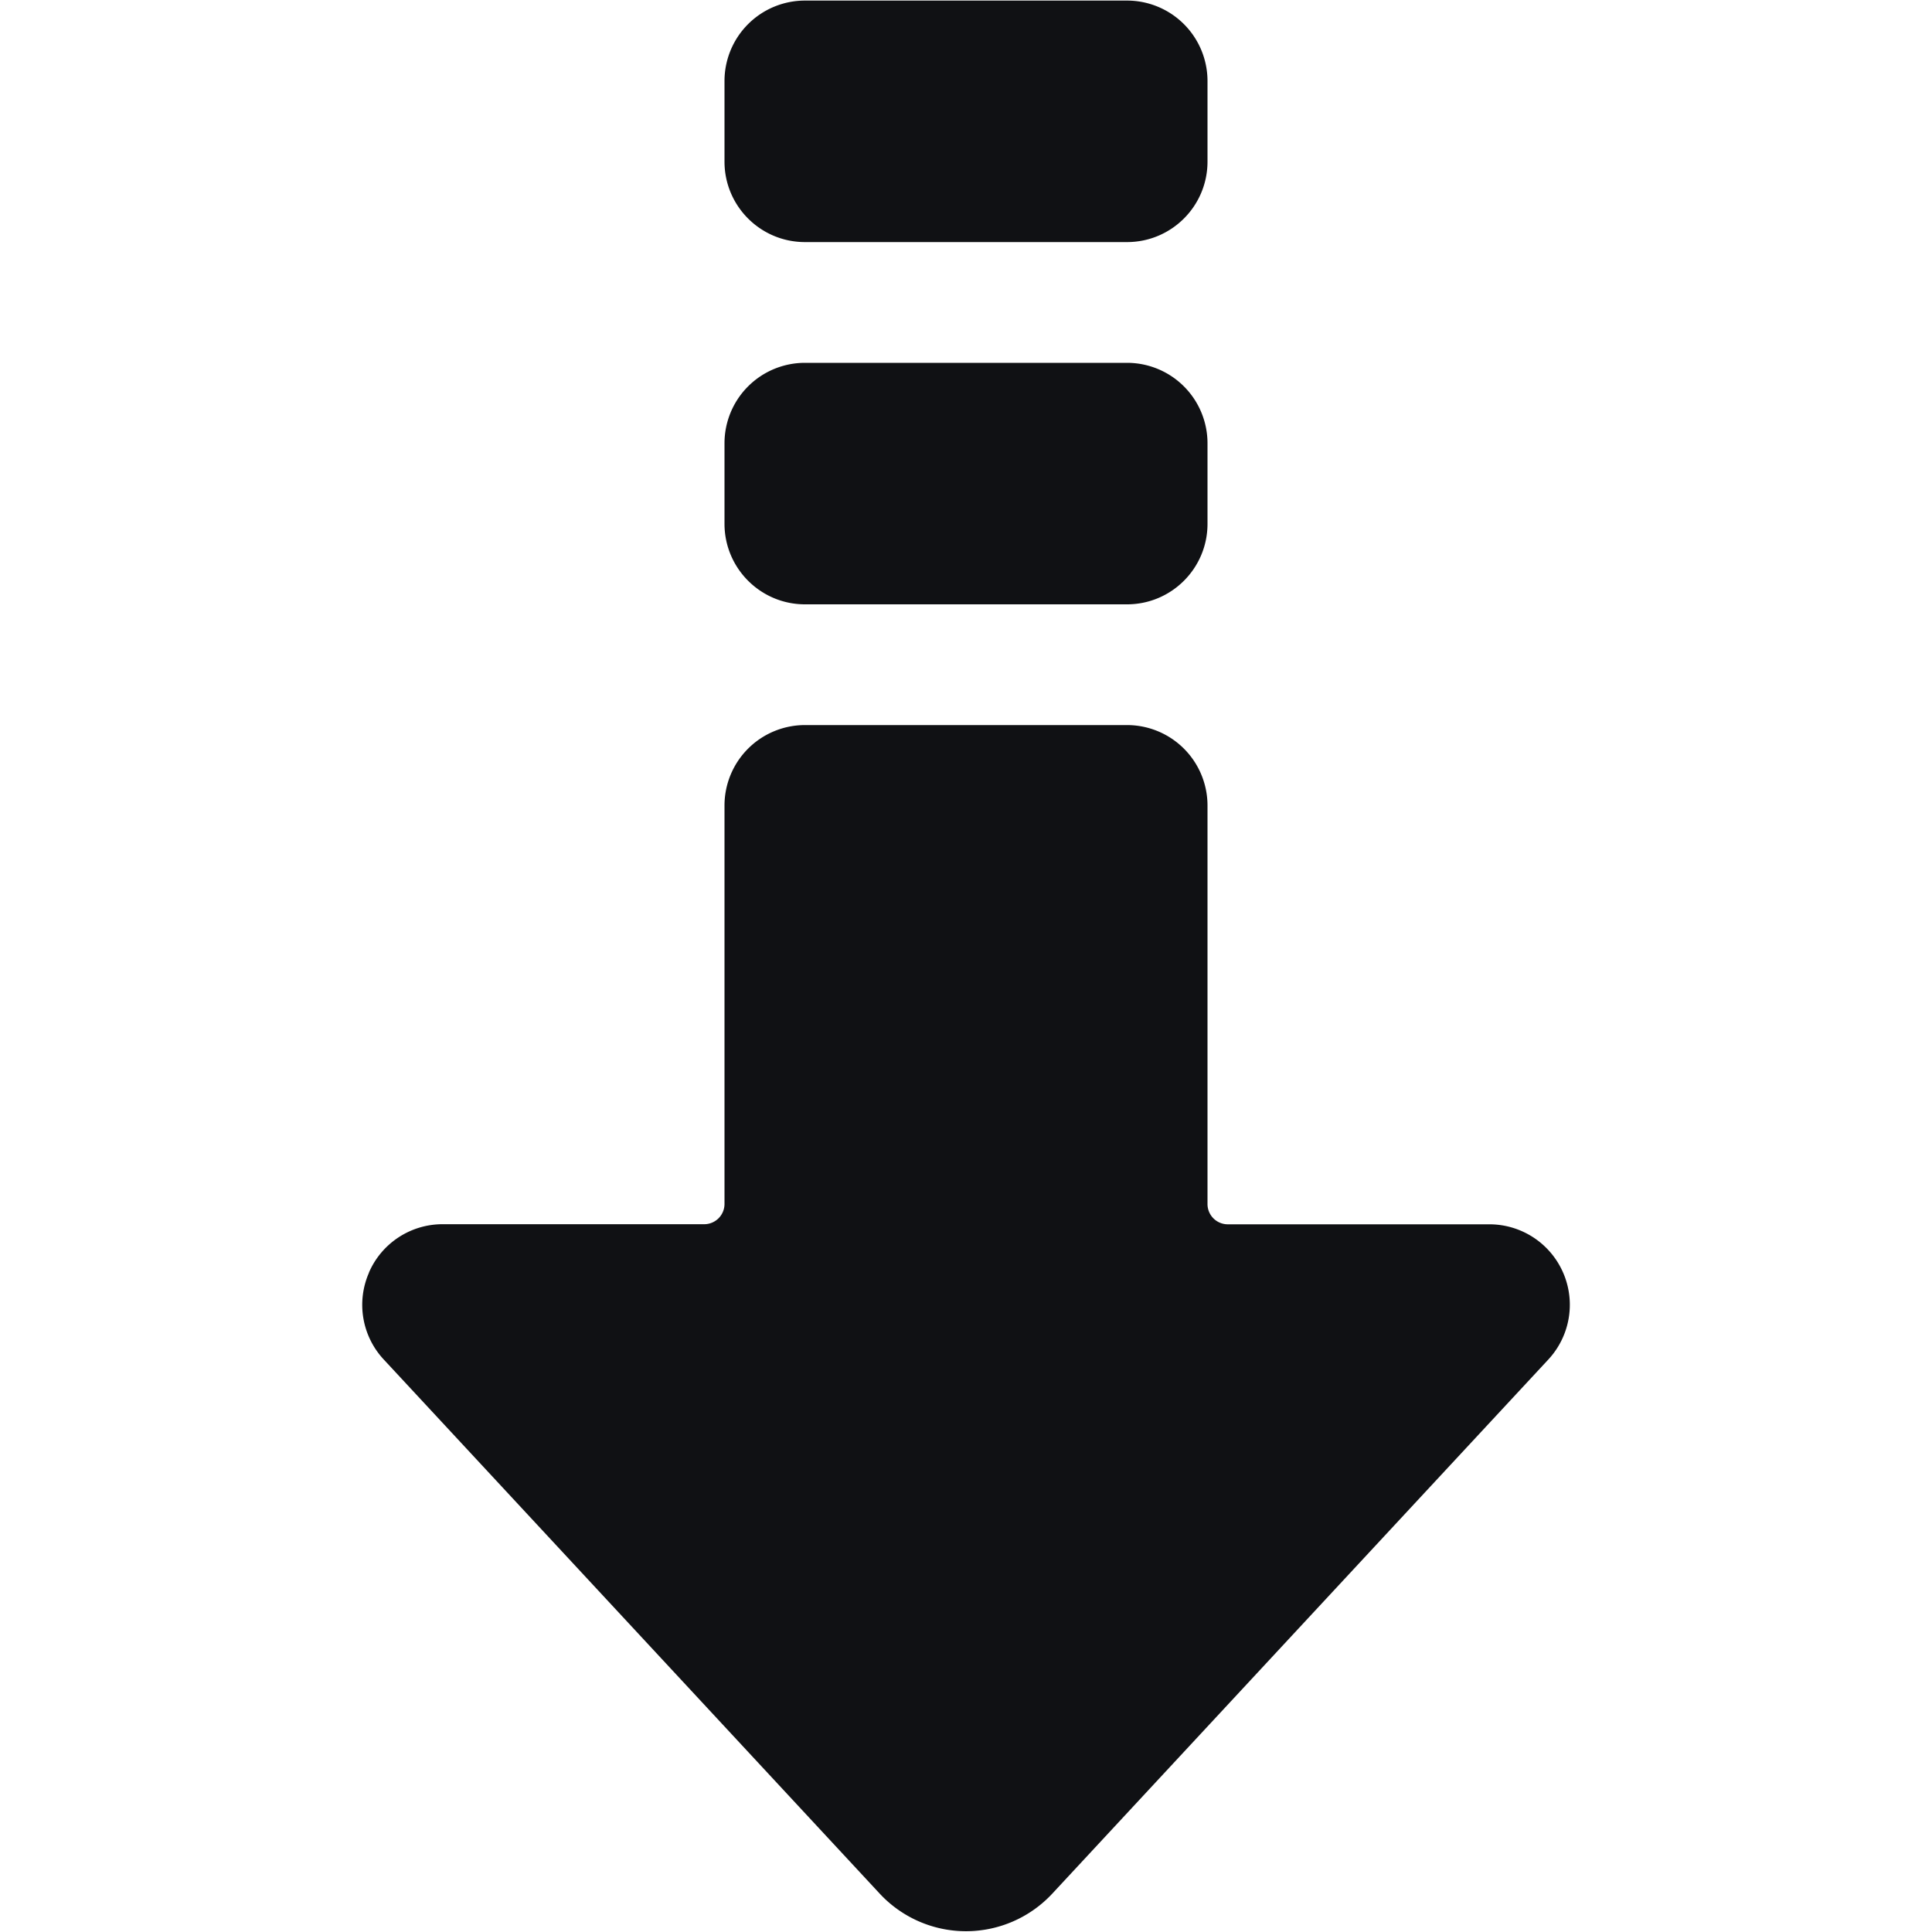
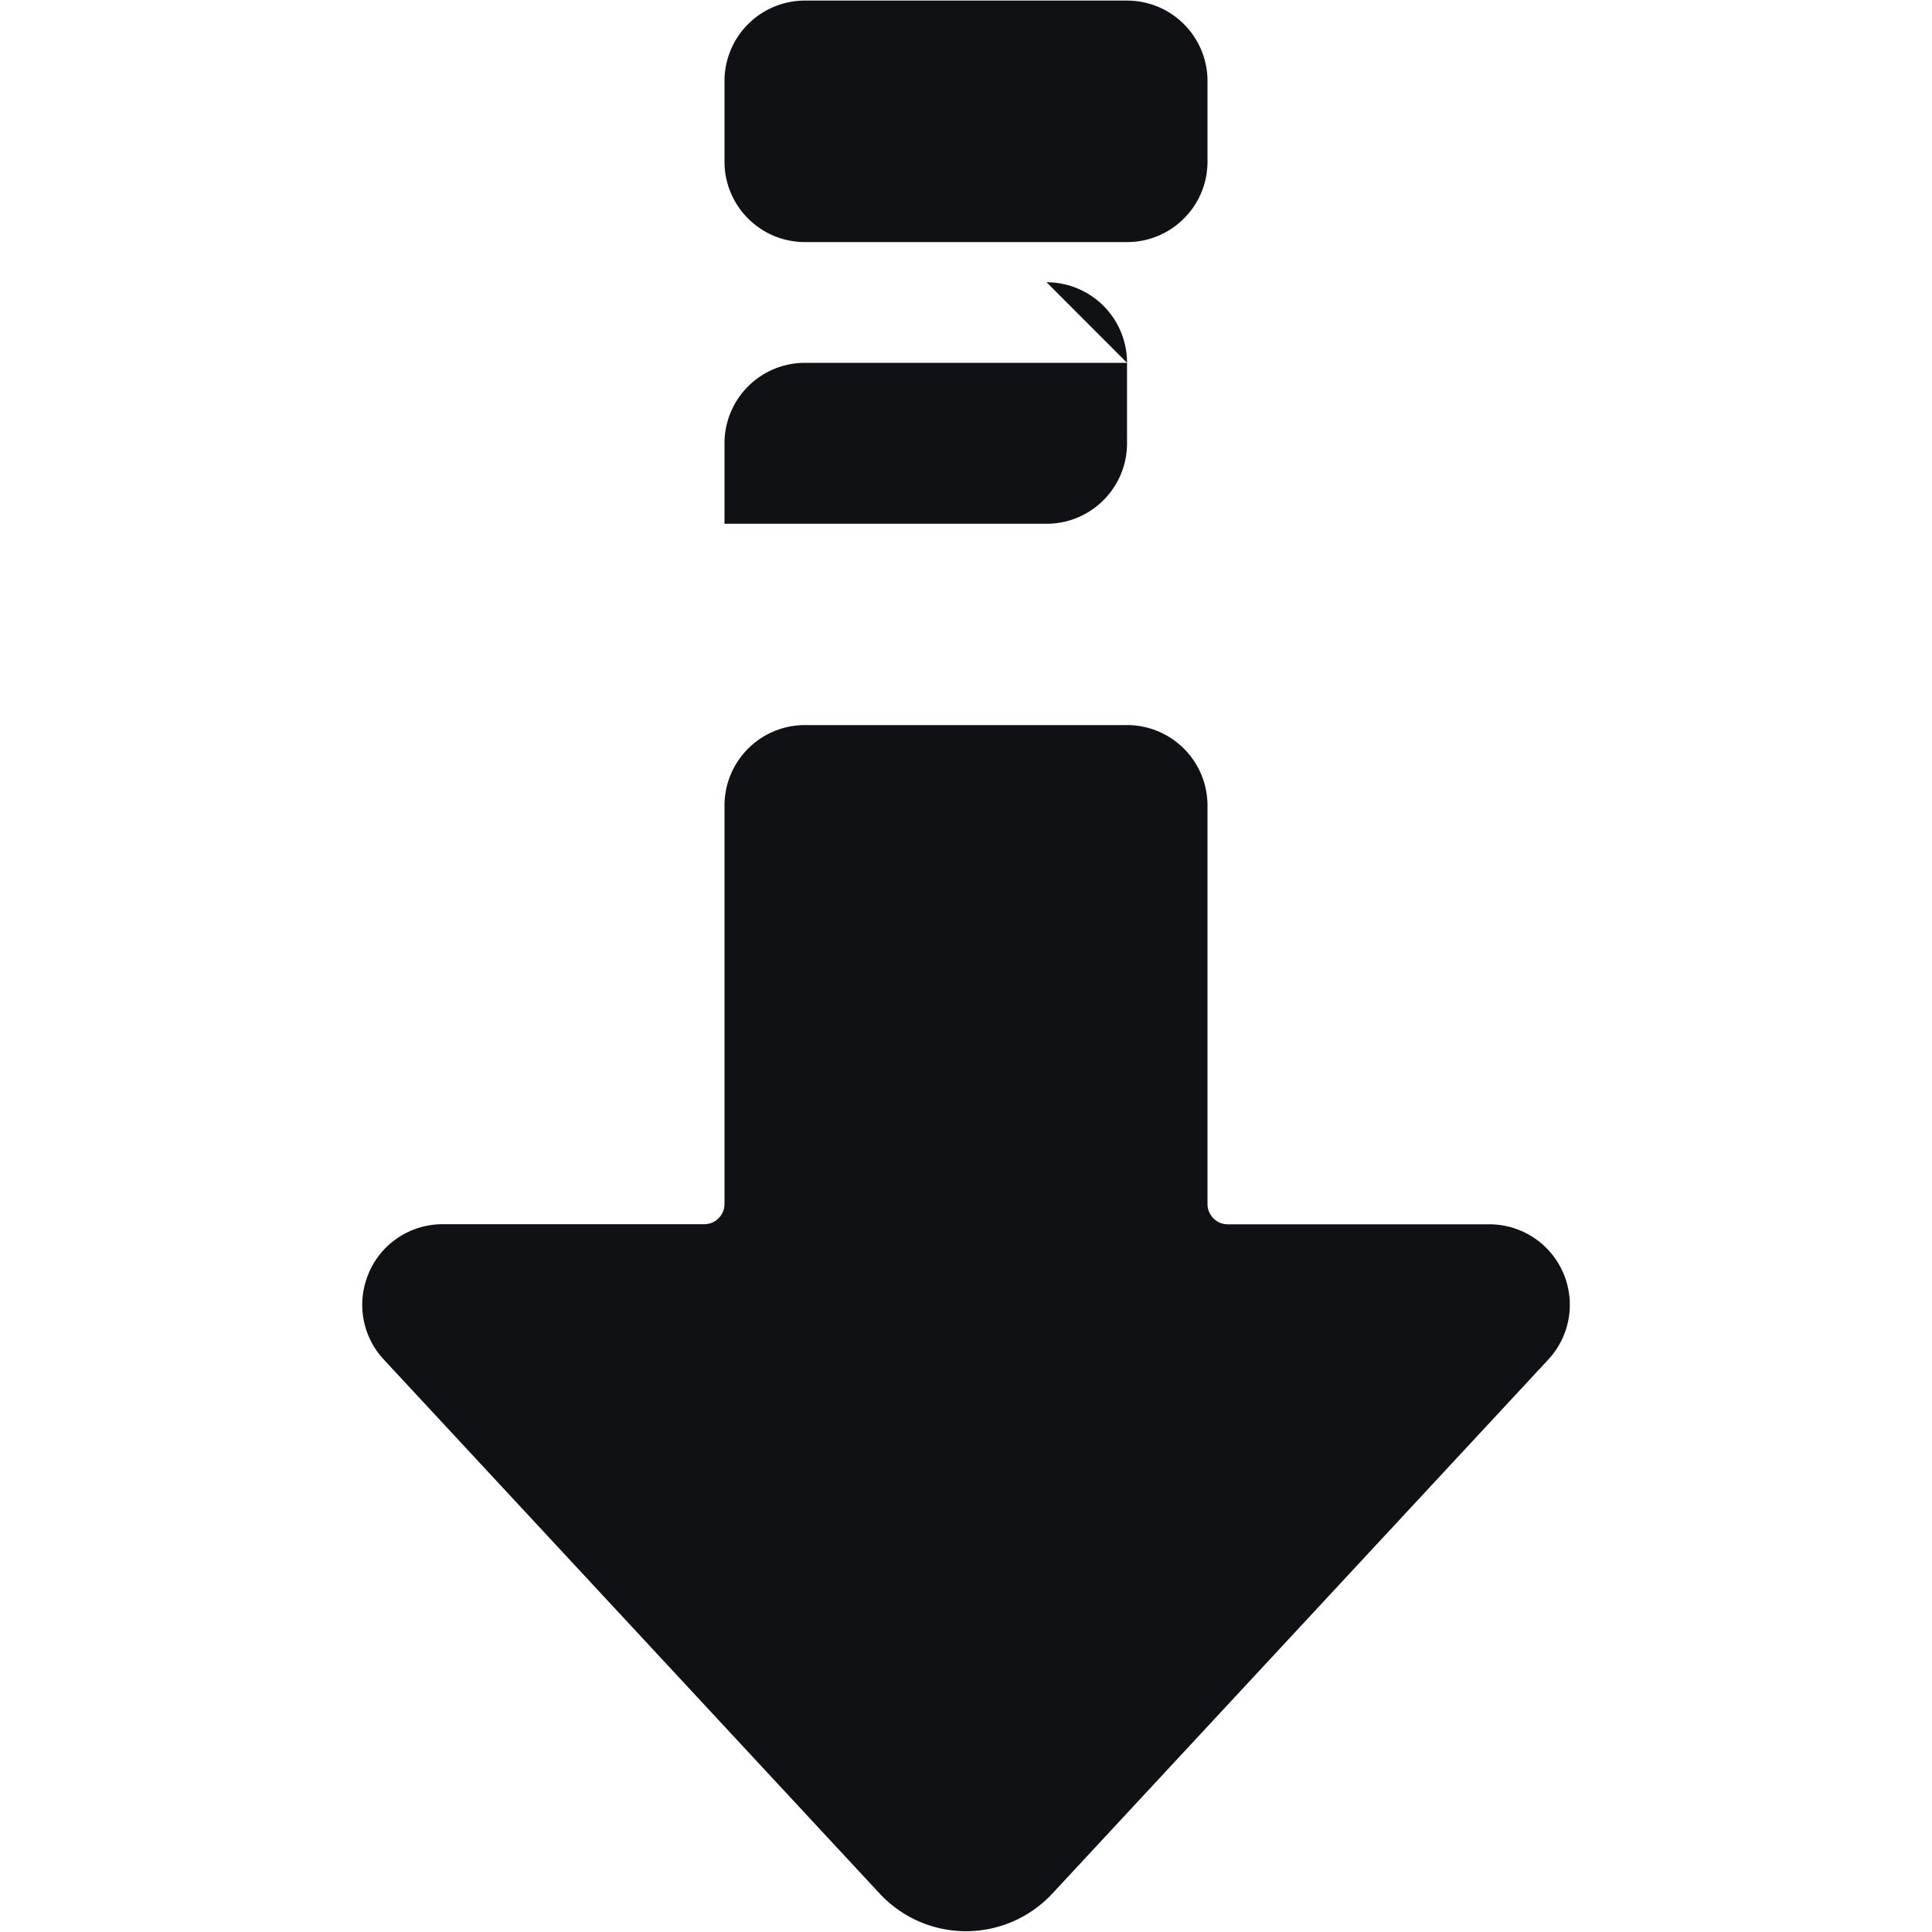
<svg xmlns="http://www.w3.org/2000/svg" fill="none" viewBox="0 0 20 20">
-   <path fill="#101114" d="M3.82 13.174a.83.83 0 0 0 .153.9l5.133 5.528a1.22 1.22 0 0 0 1.788 0l5.134-5.528a.833.833 0 0 0-.611-1.4h-2.708a.21.21 0 0 1-.209-.209V8.339a.833.833 0 0 0-.833-.833H8.334a.833.833 0 0 0-.834.833v4.126a.21.21 0 0 1-.208.208H4.584a.83.83 0 0 0-.765.501M11.667 3.756H8.333a.833.833 0 0 0-.833.833v.833c0 .46.373.834.833.834h3.334c.46 0 .833-.373.833-.833v-.834a.833.833 0 0 0-.833-.833M11.667.006H8.333A.833.833 0 0 0 7.5.839v.834c0 .46.373.833.833.833h3.334c.46 0 .833-.373.833-.833V.839a.833.833 0 0 0-.833-.833" />
+   <path fill="#101114" d="M3.82 13.174a.83.83 0 0 0 .153.9l5.133 5.528a1.22 1.22 0 0 0 1.788 0l5.134-5.528a.833.833 0 0 0-.611-1.4h-2.708a.21.21 0 0 1-.209-.209V8.339a.833.833 0 0 0-.833-.833H8.334a.833.833 0 0 0-.834.833v4.126a.21.21 0 0 1-.208.208H4.584a.83.83 0 0 0-.765.501M11.667 3.756H8.333a.833.833 0 0 0-.833.833v.833h3.334c.46 0 .833-.373.833-.833v-.834a.833.833 0 0 0-.833-.833M11.667.006H8.333A.833.833 0 0 0 7.5.839v.834c0 .46.373.833.833.833h3.334c.46 0 .833-.373.833-.833V.839a.833.833 0 0 0-.833-.833" />
</svg>